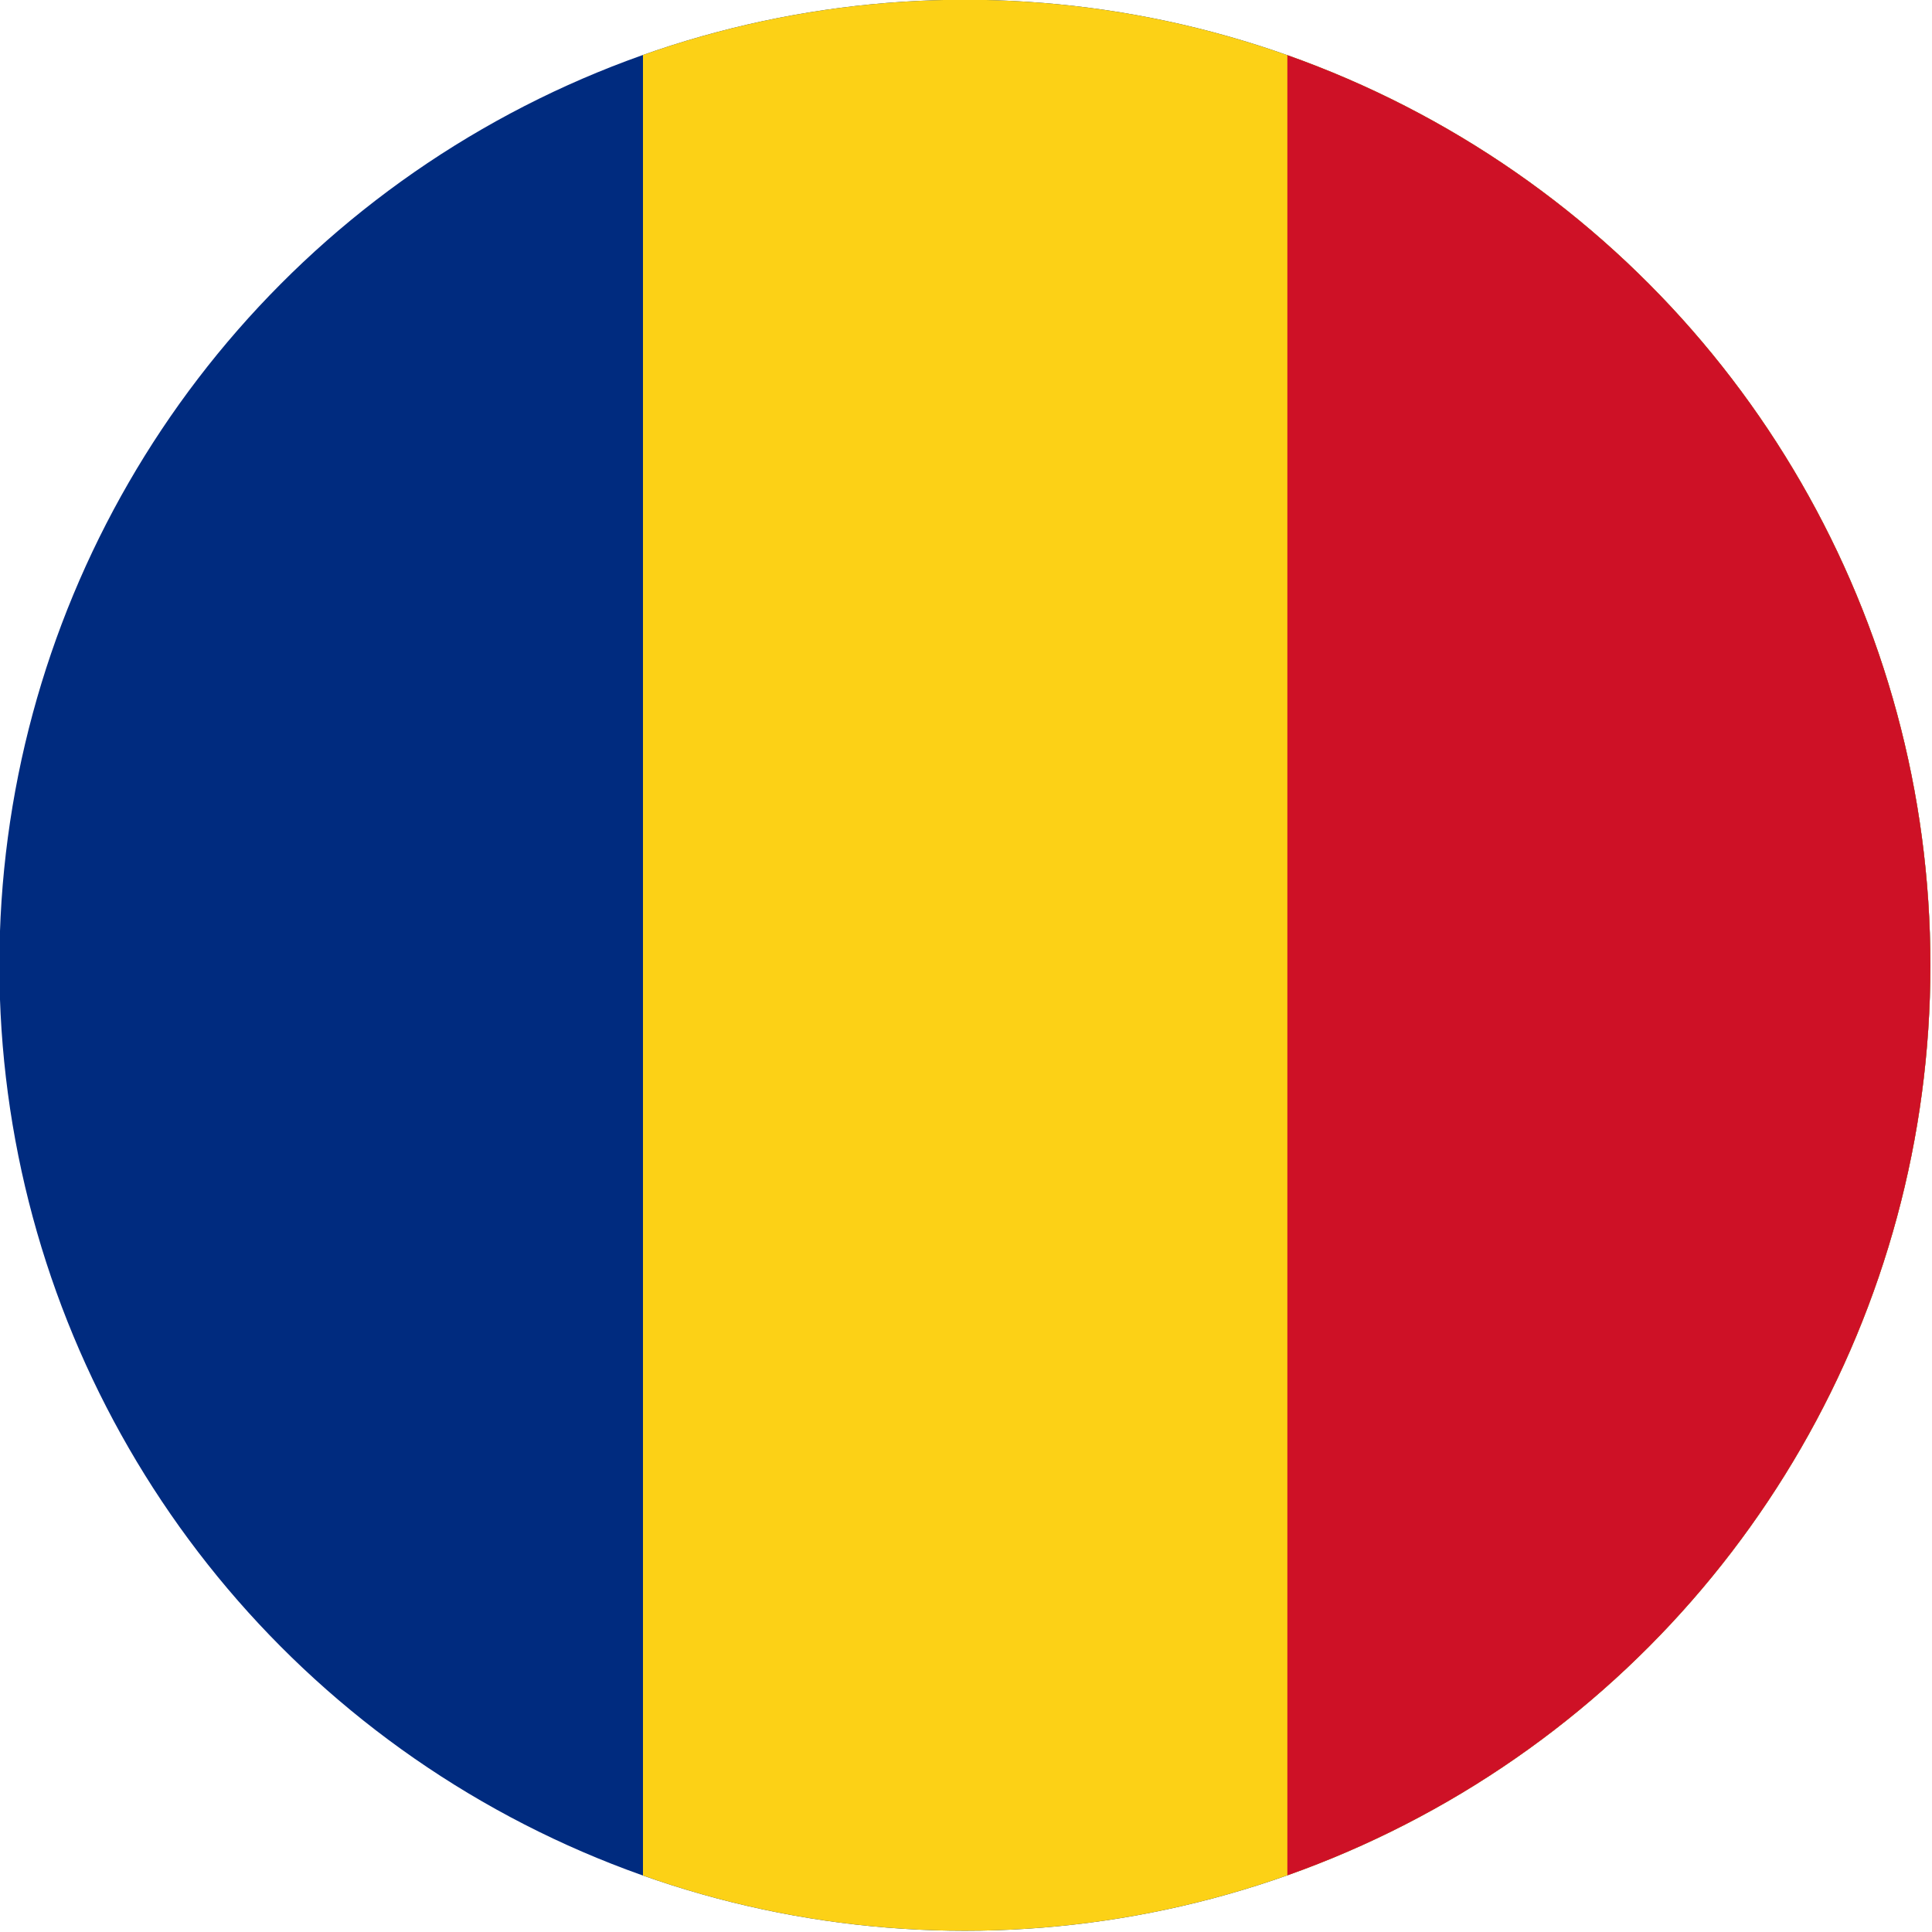
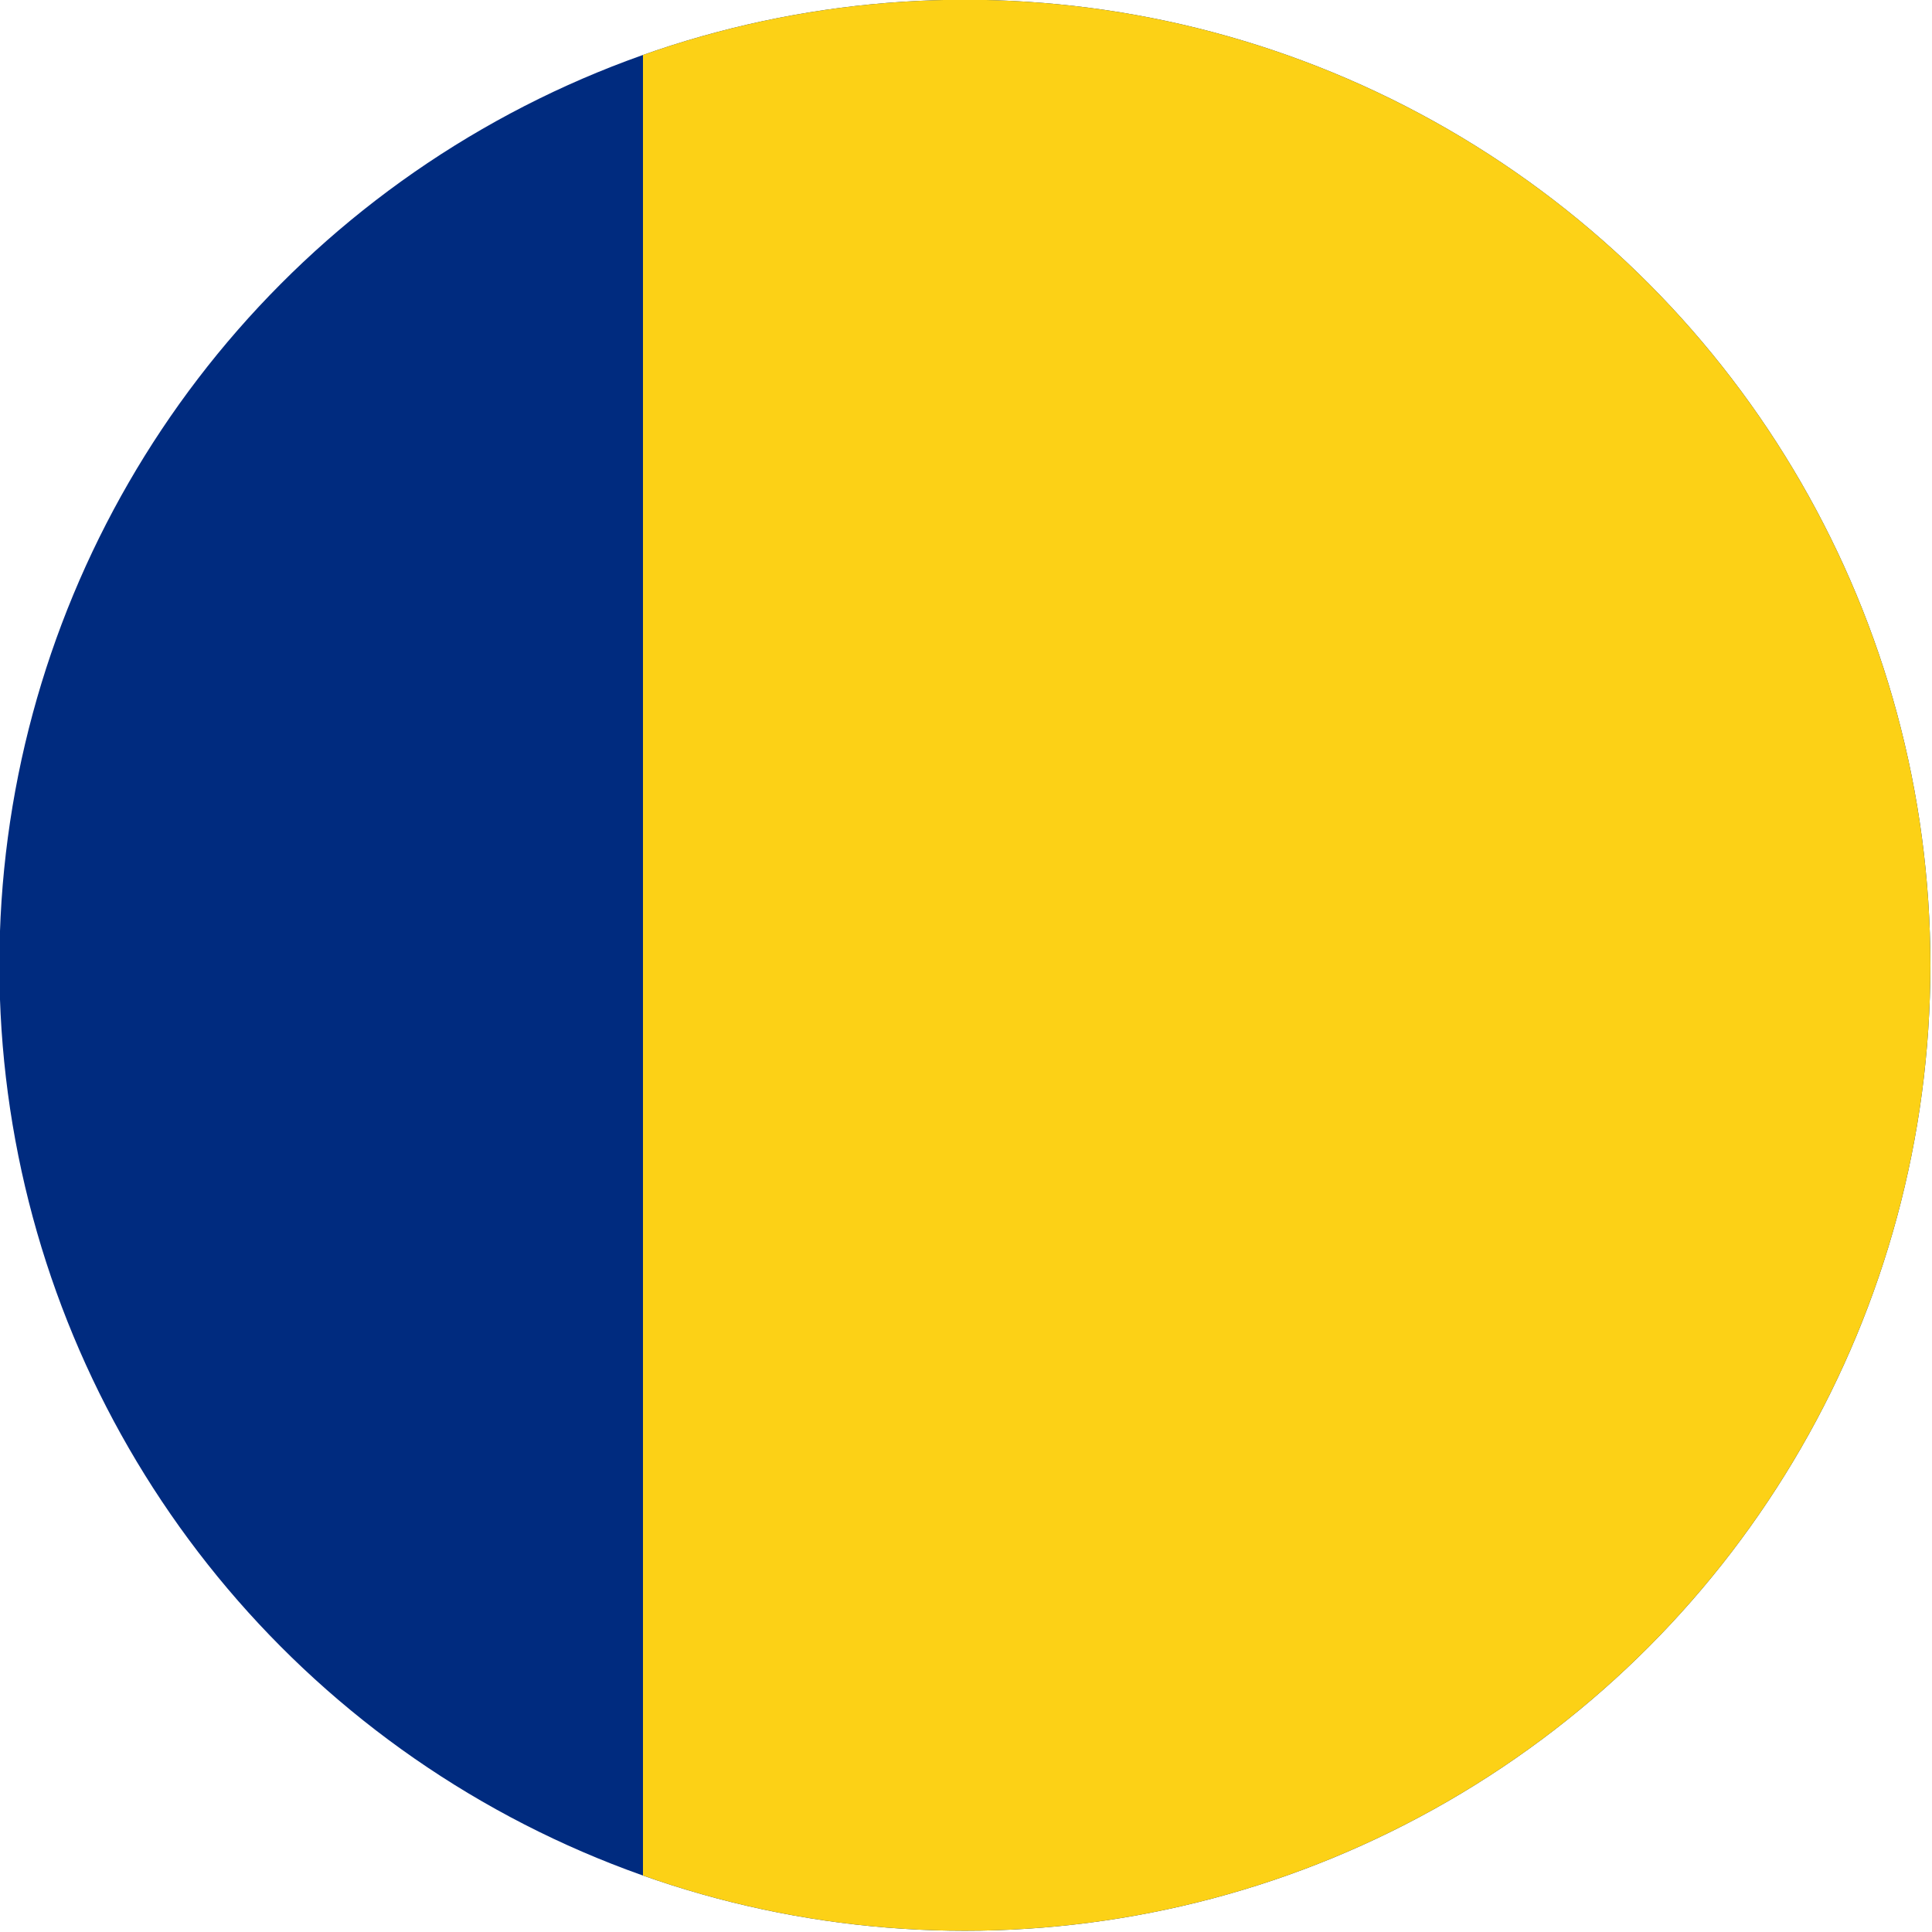
<svg xmlns="http://www.w3.org/2000/svg" data-name="Layer 1" height="572.259" id="Layer_1" version="1.1" viewBox="0 0 572.259 572.259" width="572.259">
  <defs id="defs7">
    <style id="style2">.cls-1{fill:none;}.cls-2{clip-path:url(#clip-path);}.cls-3{fill:#002b7f;}.cls-4{fill:#fcd116;}.cls-5{fill:#ce1126;}</style>
    <clipPath id="clip-path">
      <circle class="cls-1" cx="750" cy="500" id="circle4" r="331" />
    </clipPath>
    <clipPath clipPathUnits="userSpaceOnUse" id="clipPath1531-2-2-8-3">
      <circle cx="450" cy="300" id="circle1533-5-3-5-92" r="294.709" style="fill:#0000ff;stroke-width:0;stroke-linecap:round;stroke-linejoin:round;paint-order:stroke fill markers" />
    </clipPath>
    <clipPath clipPathUnits="userSpaceOnUse" id="clipPath1527-3-5-7-4">
      <circle cx="450" cy="300" id="circle1529-5-7-4-0" r="294.709" style="fill:#0000ff;stroke-width:0;stroke-linecap:round;stroke-linejoin:round;paint-order:stroke fill markers" />
    </clipPath>
  </defs>
  <g class="cls-2" clip-path="url(#clip-path)" id="g15" style="stroke-width:1.157" transform="matrix(0.864,0,0,0.864,-362.2,-146.09)">
    <rect class="cls-3" height="823.11" id="rect9" style="stroke-width:1.157" width="662.74" x="418.72" y="88.51" />
    <rect class="cls-4" height="823.11" id="rect11" style="stroke-width:1.157" width="441.83" x="639.64" y="88.51" />
-     <rect class="cls-5" height="823.11" id="rect13" style="stroke-width:1.157" width="220.91" x="860.55" y="88.51" />
  </g>
</svg>